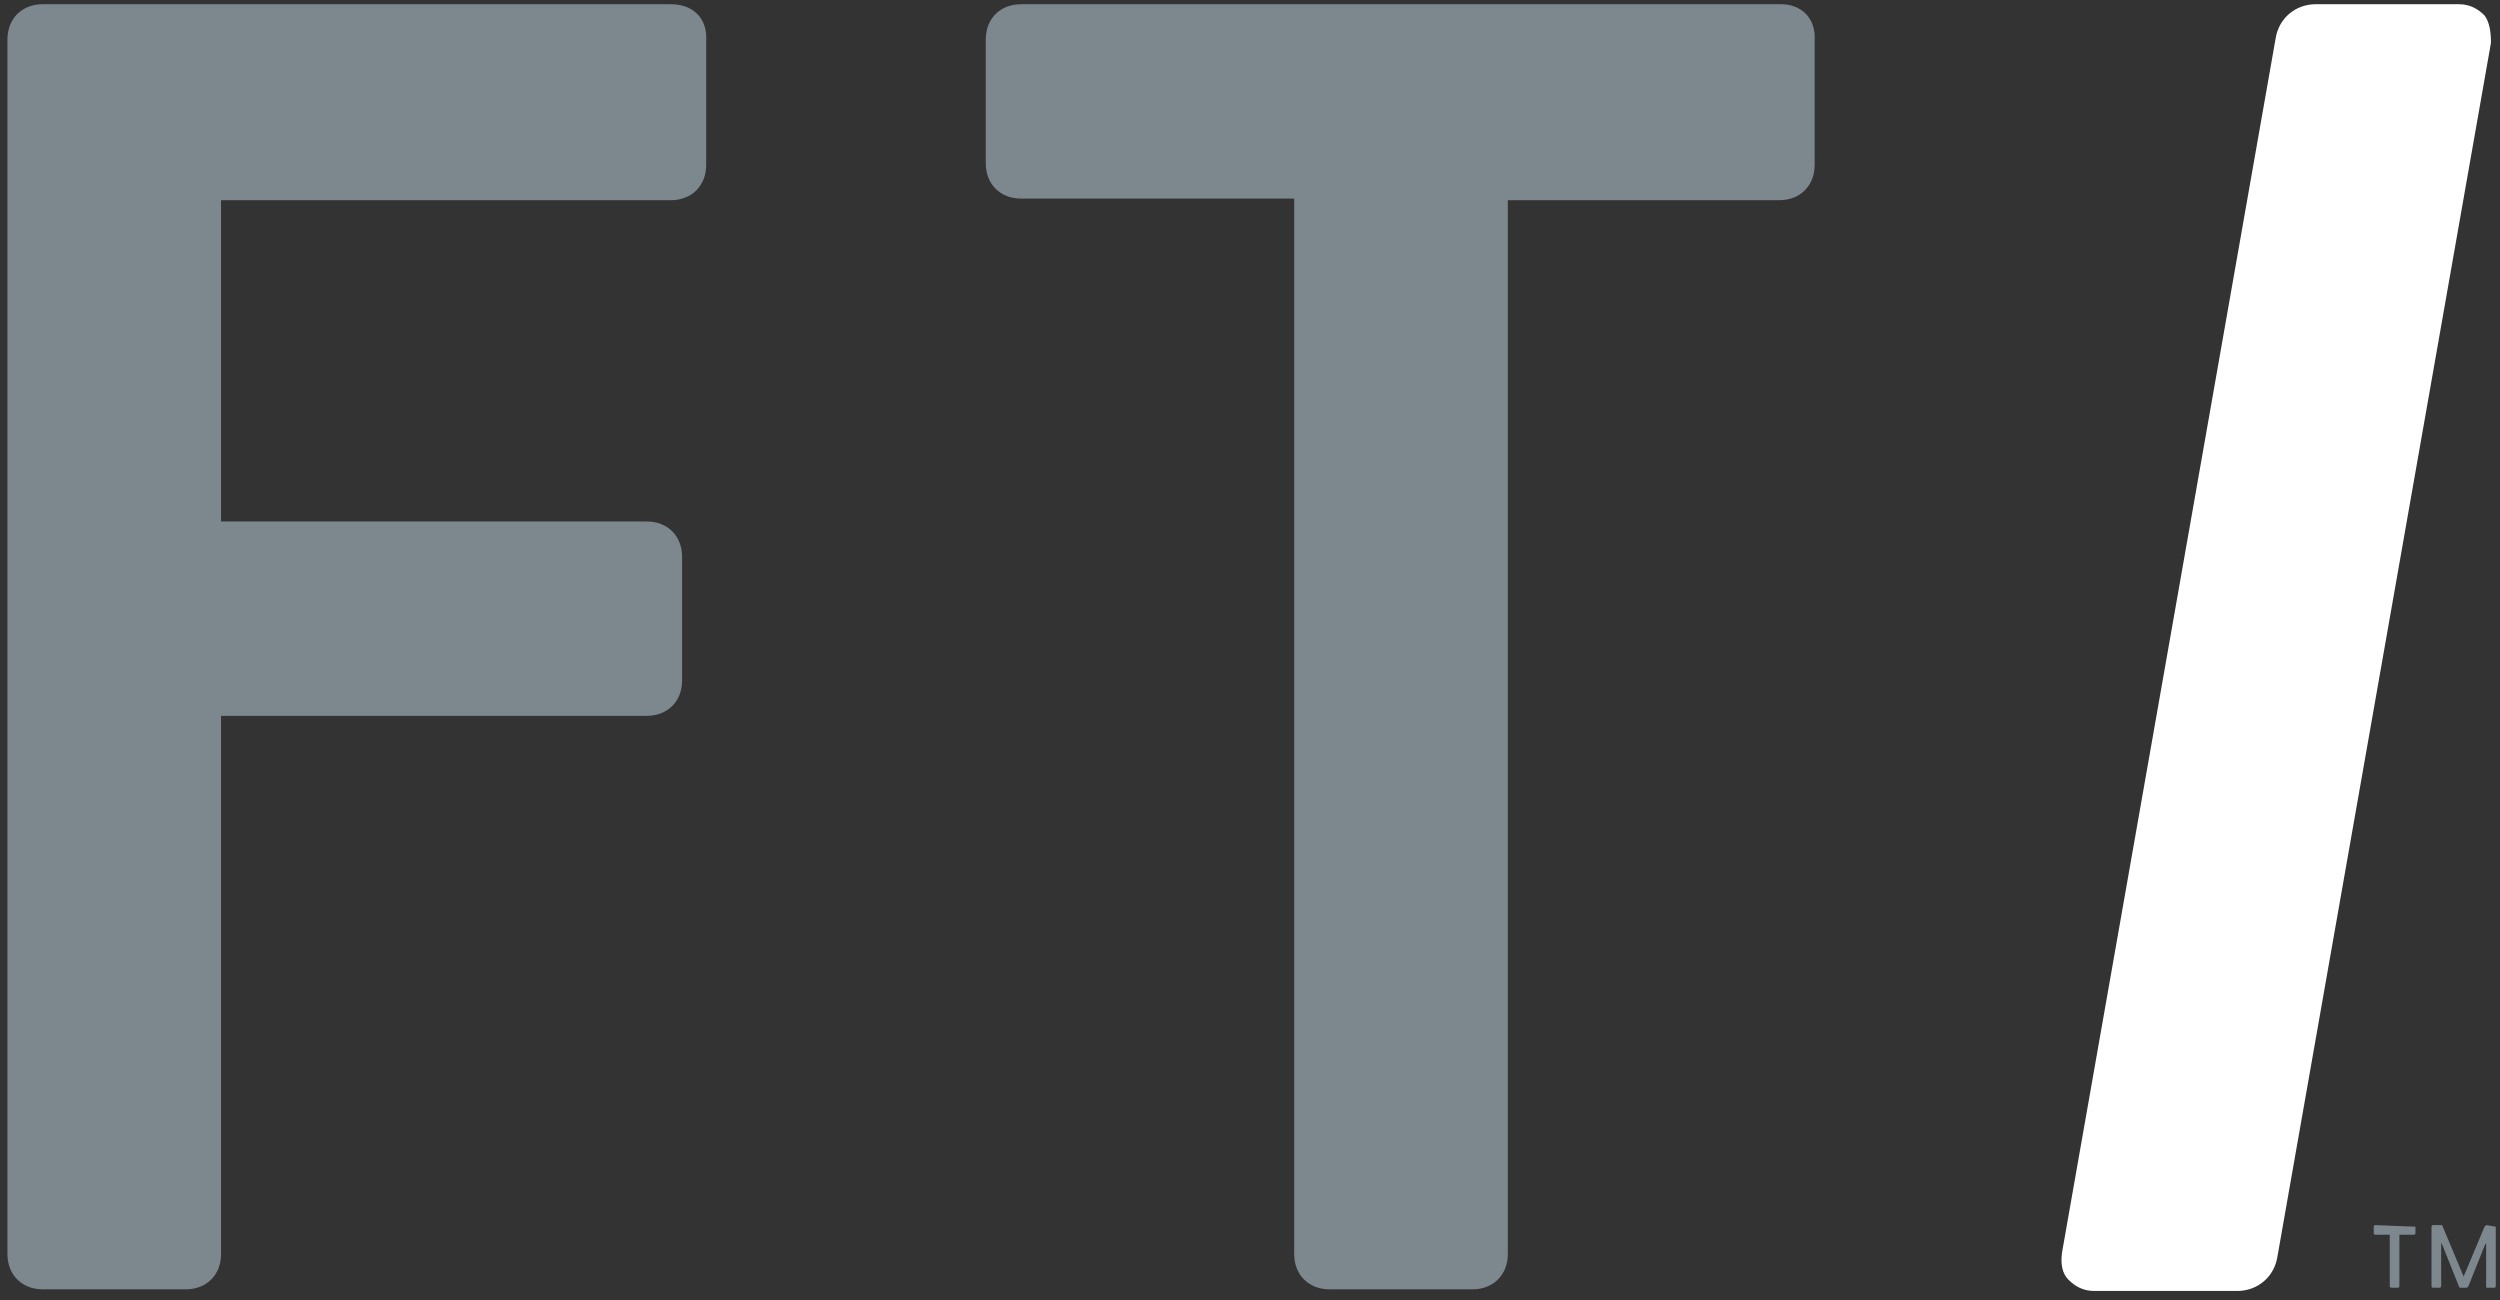
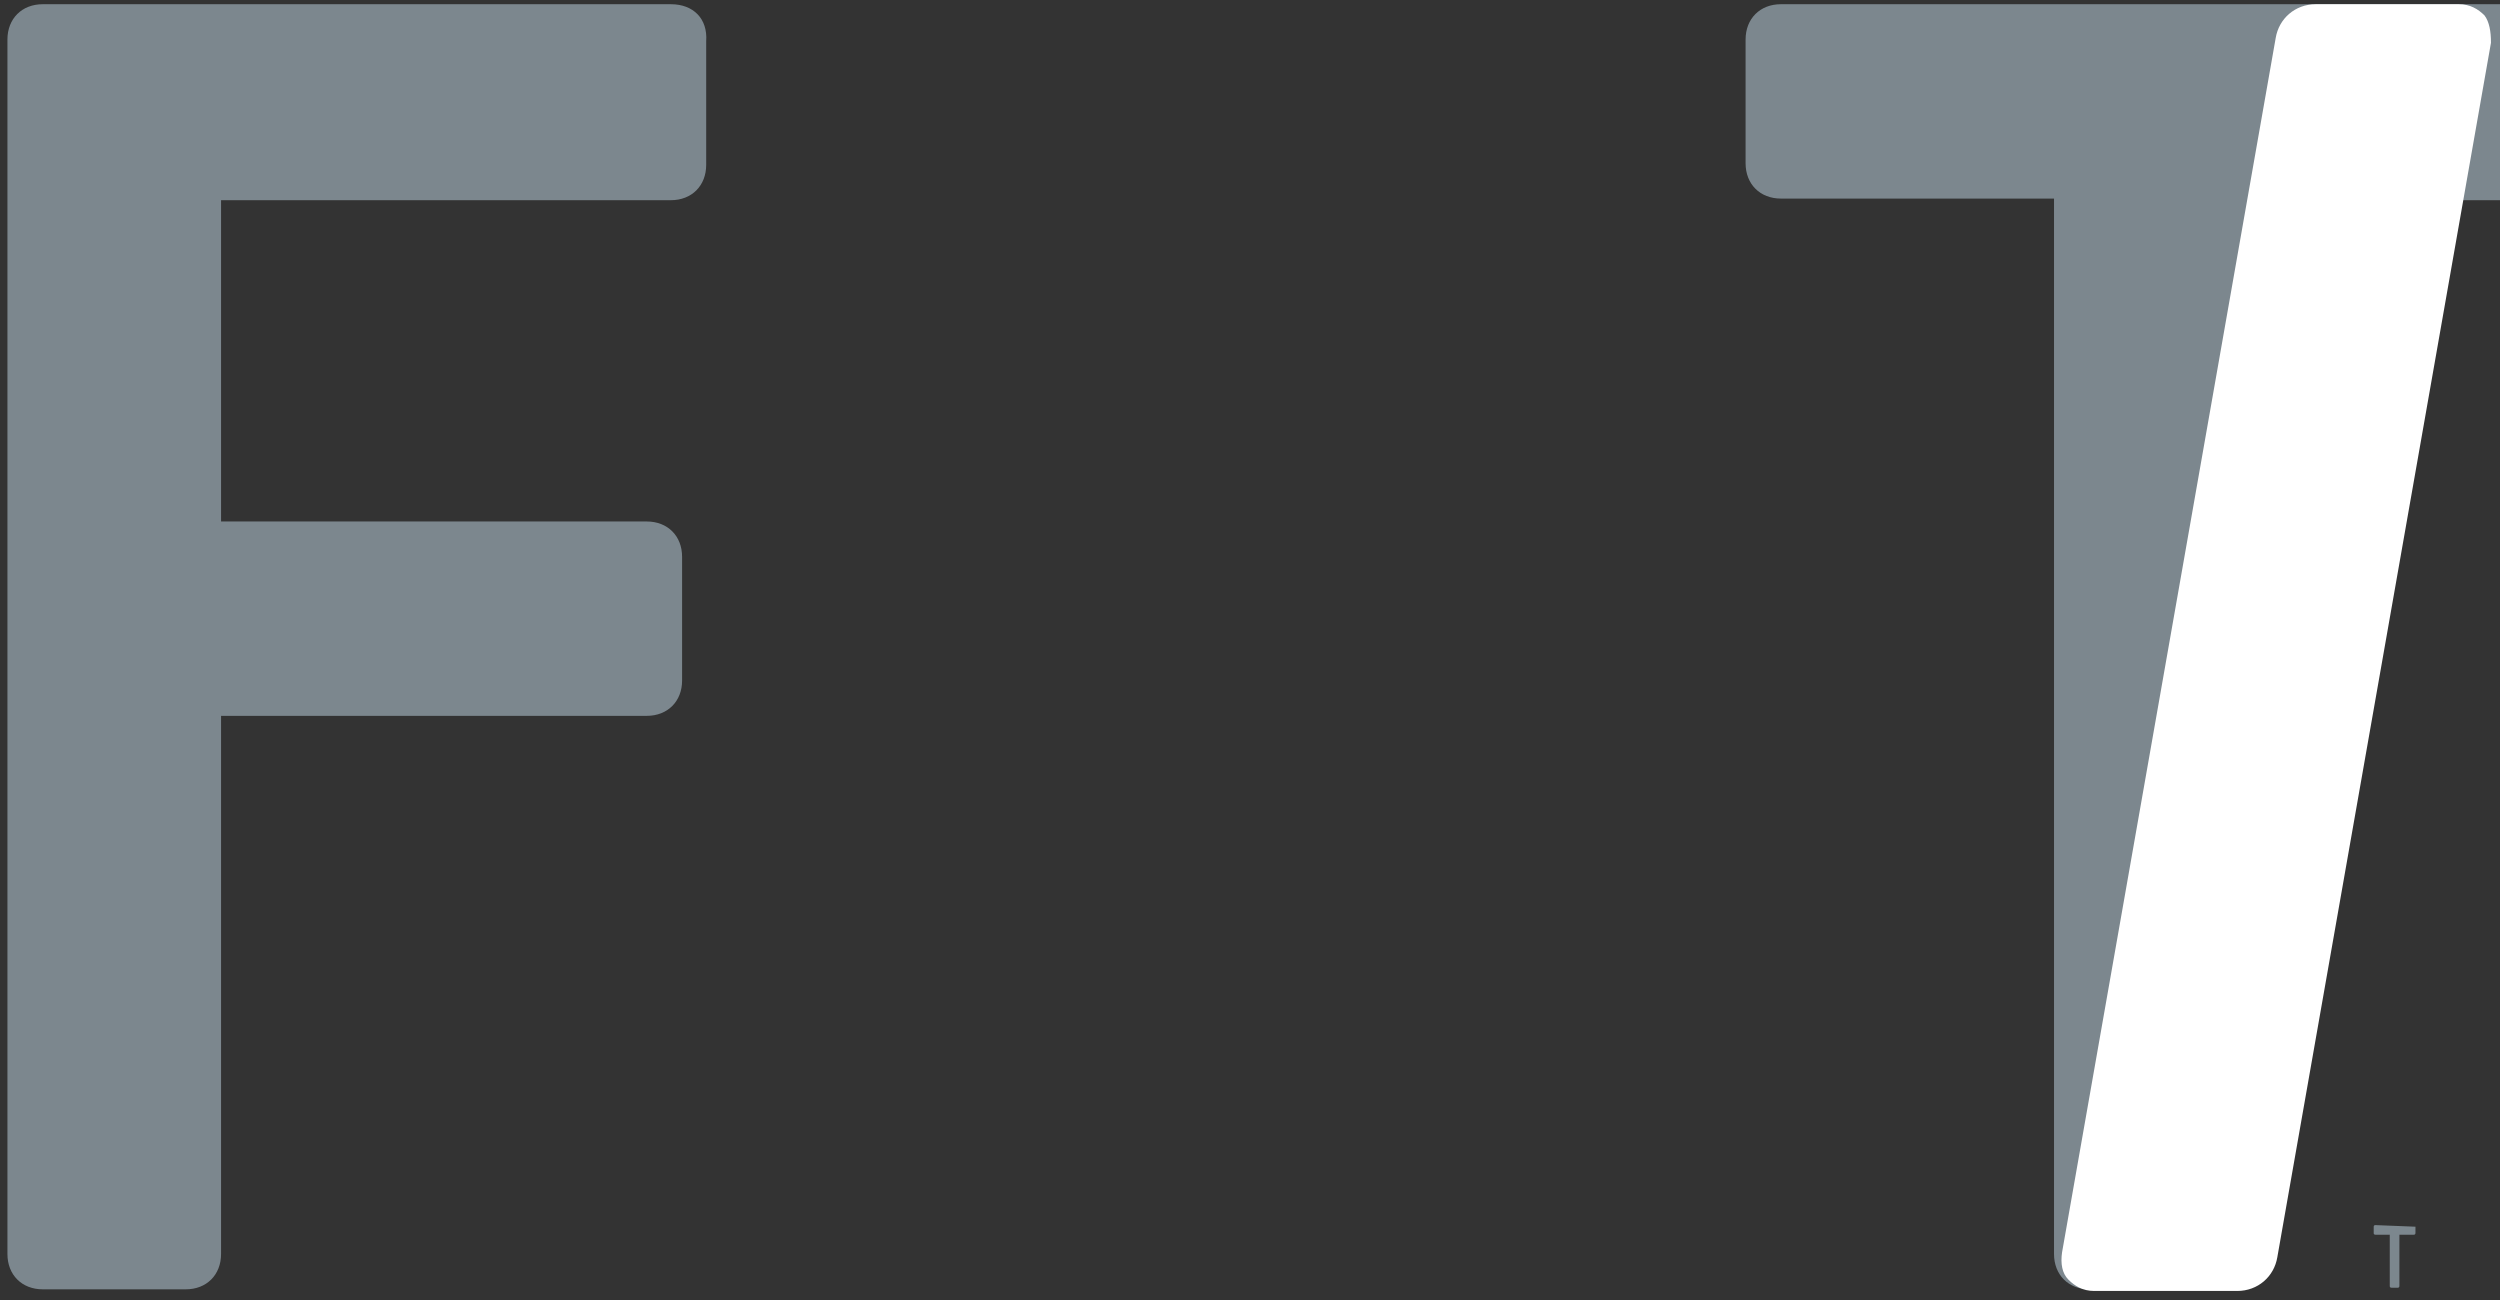
<svg xmlns="http://www.w3.org/2000/svg" fill="none" height="78" viewBox="0 0 150 78" width="150">
  <rect x="0" y="0" width="150" height="78" fill="#333333" stroke="none" />
  <g fill="#7c878e">
    <path d="m40.253.253h-37.687c-1.253 0-2.12.867-2.12 2.12v72.867c0 1.253.867 2.12 2.12 2.12h8.578c1.253 0 2.12-.868 2.12-2.12v-32.289h25.542c1.253 0 2.12-.868 2.12-2.12v-7.422c0-1.253-.868-2.12-2.12-2.12h-25.542v-19.277h26.988c1.253 0 2.12-.868 2.12-2.12v-7.422c.096-1.349-.771-2.217-2.12-2.217z" />
-     <path d="m106.855.253h-45.59c-1.253 0-2.12.867-2.12 2.12v7.422c0 1.253.867 2.12 2.12 2.12h16.386v63.325c0 1.253.868 2.12 2.12 2.12h8.578c1.253 0 2.12-.868 2.12-2.12v-63.229h16.289c1.253 0 2.121-.868 2.121-2.12v-7.422c.096-1.349-.772-2.217-2.025-2.217z" />
+     <path d="m106.855.253c-1.253 0-2.12.867-2.12 2.12v7.422c0 1.253.867 2.12 2.12 2.12h16.386v63.325c0 1.253.868 2.12 2.12 2.12h8.578c1.253 0 2.12-.868 2.12-2.12v-63.229h16.289c1.253 0 2.121-.868 2.121-2.12v-7.422c.096-1.349-.772-2.217-2.025-2.217z" />
    <path d="m144.928 73.602v.386s0 .096-.097.096h-.867v3.084s0 .096-.097.096h-.385s-.096 0-.096-.096v-3.084h-.868s-.096 0-.096-.096v-.386s0-.096.096-.096z" />
-     <path d="m149.747 73.602v3.566s0 .096-.096.096h-.386c-.096 0-.096 0-.096-.096v-2.602l-.097.193-.964 2.41-.096.096h-.385s-.097 0-.097-.096l-.964-2.41-.096-.193v2.602s0 .096-.097.096h-.385s-.096 0-.096-.096v-3.566s0-.096.096-.096h.482s.096 0 .096.096l1.253 2.988 1.253-2.988.097-.096.578.096c-.096 0 0 0 0 0z" />
  </g>
  <path d="m149.072.928c-.385-.386-.867-.675-1.542-.675h-8.578c-1.253 0-2.217.867-2.41 2.024l-12.819 72.867c-.096.675 0 1.253.385 1.639.386.386.868.675 1.543.675h8.578c1.253 0 2.217-.868 2.41-2.024l12.819-72.867c0-.675-.097-1.253-.386-1.639z" fill="#fff" />
</svg>